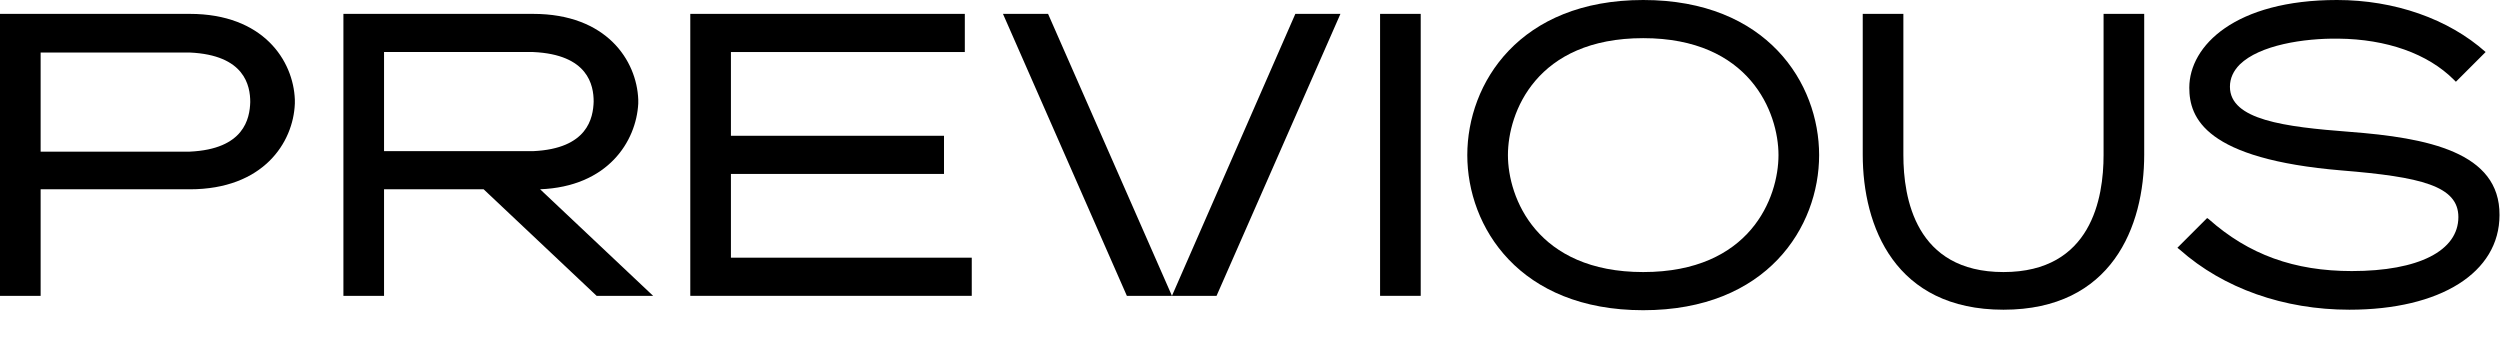
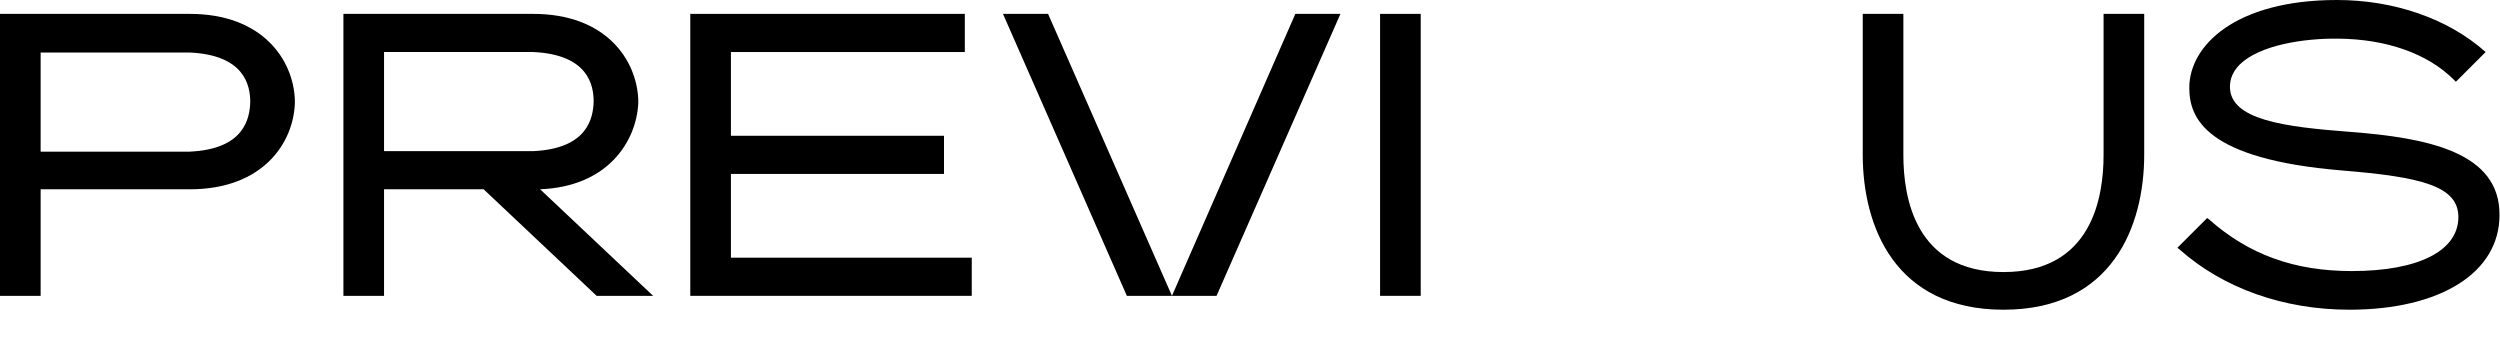
<svg xmlns="http://www.w3.org/2000/svg" version="1.1" id="Layer_1" x="0px" y="0px" width="504.5px" height="69.4px" viewBox="0 0 504.5 69.4" style="enable-background:new 0 0 504.5 69.4;" xml:space="preserve">
  <g>
    <g>
      <path d="M59.5,20.9L59.5,20.9L59.5,20.9c0-0.1,0-0.2,0-0.4c0-0.1,0-0.2,0-0.4h0c-0.3-7.9-6.4-17.3-21.2-17.3H0v56.9h8.2V38.2h30.1    C53.1,38.2,59.2,28.8,59.5,20.9z M8.2,30.6v-20h30.1v0c11.1,0.5,12.2,6.7,12.2,10c-0.1,3.3-1.2,9.5-12.2,10v0H8.2z" />
      <path d="M120.4,59.7h11.4L109,38.2l-0.1,0c13.8-0.5,19.5-9.7,19.9-17.3h0v0c0-0.1,0-0.2,0-0.4c0-0.1,0-0.2,0-0.4h0    c-0.3-7.9-6.4-17.3-21.2-17.3H69.3v56.9h8.2V38.2h20.1L120.4,59.7z M77.5,10.5h30.1v0c11.1,0.5,12.2,6.7,12.2,10    c-0.1,3.3-1.2,9.5-12.2,10v0H77.5V10.5z" />
    </g>
    <g>
-       <path d="M331.6,7.7c21.5,0,27.3,15,27.3,23.6s-5.7,23.6-27.3,23.6c-21.5,0-27.3-15-27.3-23.6S310,7.7,331.6,7.7 M331.6,0    c-25,0-35.5,16.8-35.5,31.3c0,14.5,10.5,31.3,35.5,31.3s35.5-16.8,35.5-31.3C367.1,16.8,356.6,0,331.6,0L331.6,0z" />
-     </g>
+       </g>
    <g>
      <polygon points="202.4,2.8 227.4,59.7 236.5,59.7 211.5,2.8   " />
      <polygon points="261.4,2.8 236.5,59.7 245.5,59.7 270.5,2.8   " />
    </g>
    <rect x="278.5" y="2.8" width="8.2" height="56.9" />
    <polygon points="147.5,35.1 190.5,35.1 190.5,27.4 147.5,27.4 147.5,10.5 194.7,10.5 194.7,2.8 139.3,2.8 139.3,59.7 196.1,59.7    196.1,52 147.5,52  " />
    <path d="M432.7,2.8h-8.2v28.5c0,8.6-2.4,23.6-20.2,23.6c-17.8,0-20.2-15-20.2-23.6h0V2.8h-8.2v28.4c0,14.5,6.5,31.3,28.4,31.3   c21.9,0,28.4-16.8,28.4-31.3l0,0V2.8z" />
    <path d="M474.1,26.6c-13.1-1-24.1-2.4-24.1-9.1c0-1.7,0.7-3.2,2-4.5c4-3.9,12.9-5.3,19.9-5.2c9.7,0.1,18,3,23.3,8.3l0.4,0.4l6-6   l0,0C494.1,3.8,483.2,0,471.6,0c-20.5,0-29.8,9.2-29.8,17.7c0,6.1,3.2,14.4,30.8,16.7c15.9,1.3,23.5,3.1,23.5,9.4   c0,6.8-8,10.9-21.5,10.9c-11.6,0-20.8-3.3-28.9-10.5l-0.3-0.2l-6,6l0.5,0.4c8.8,7.8,21,12.1,34.2,12.1c18.4,0,30.3-7.5,30.3-19.1   C504.5,30.7,489.9,27.8,474.1,26.6z" />
  </g>
</svg>